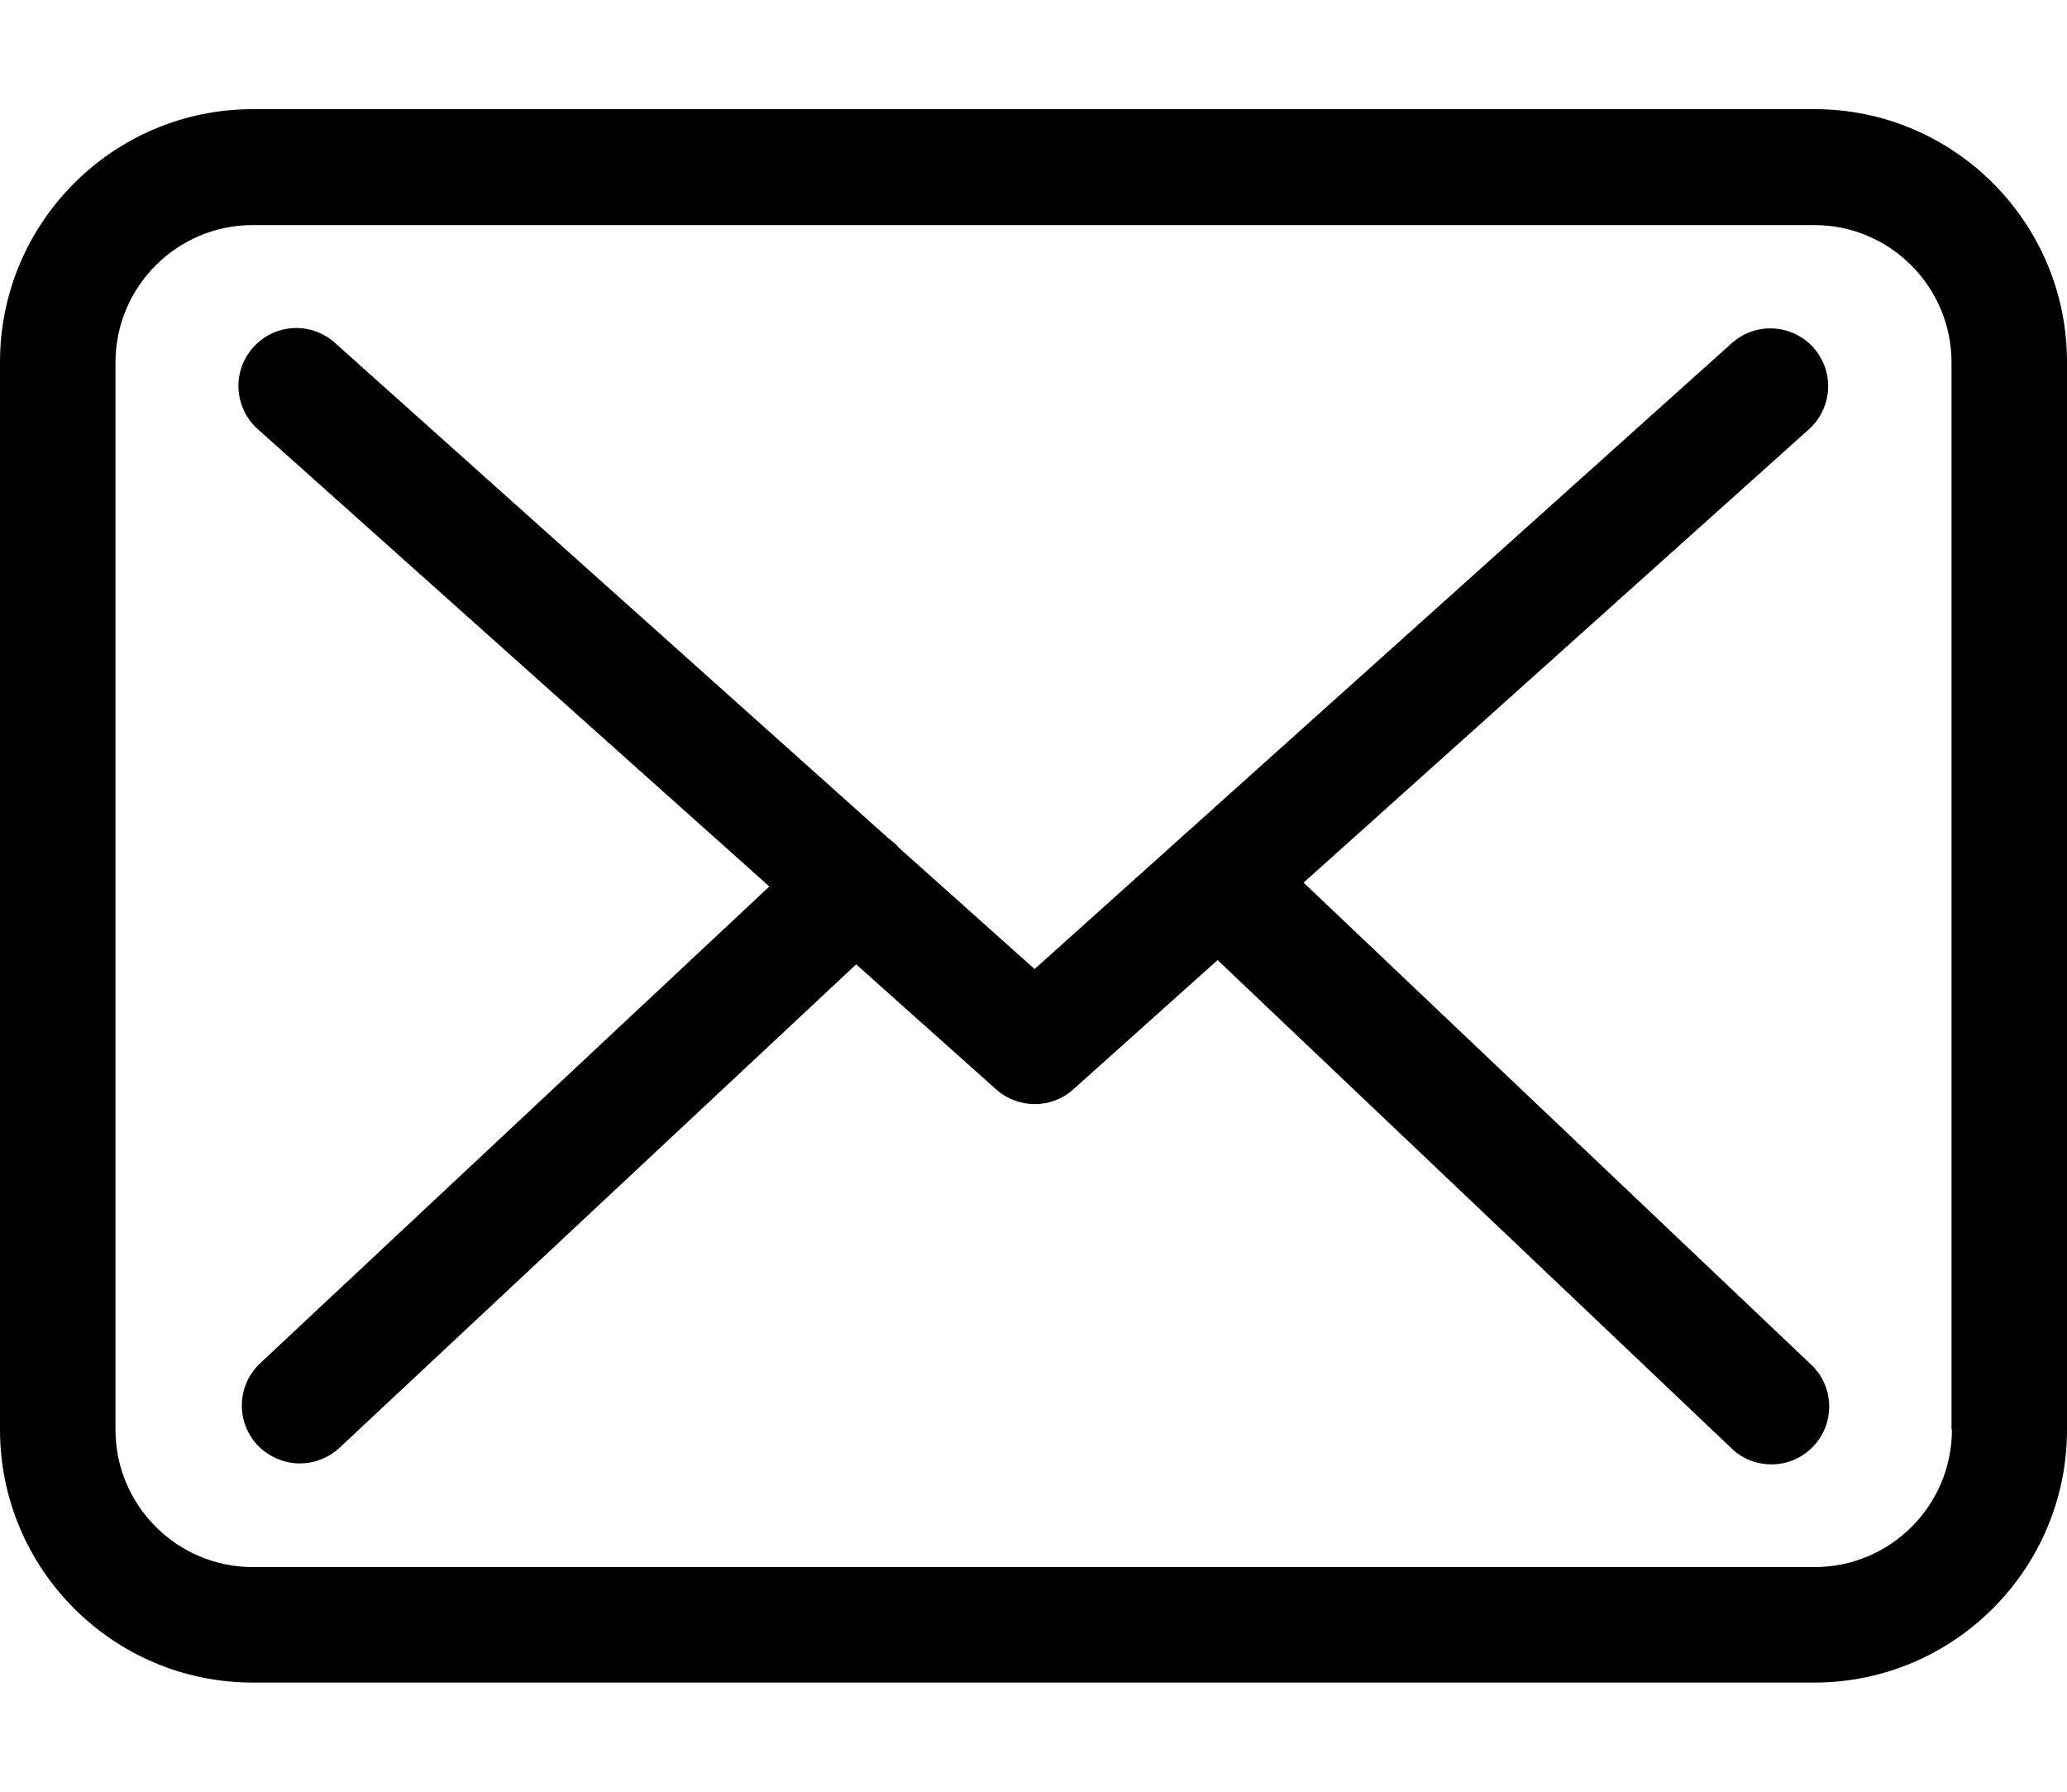
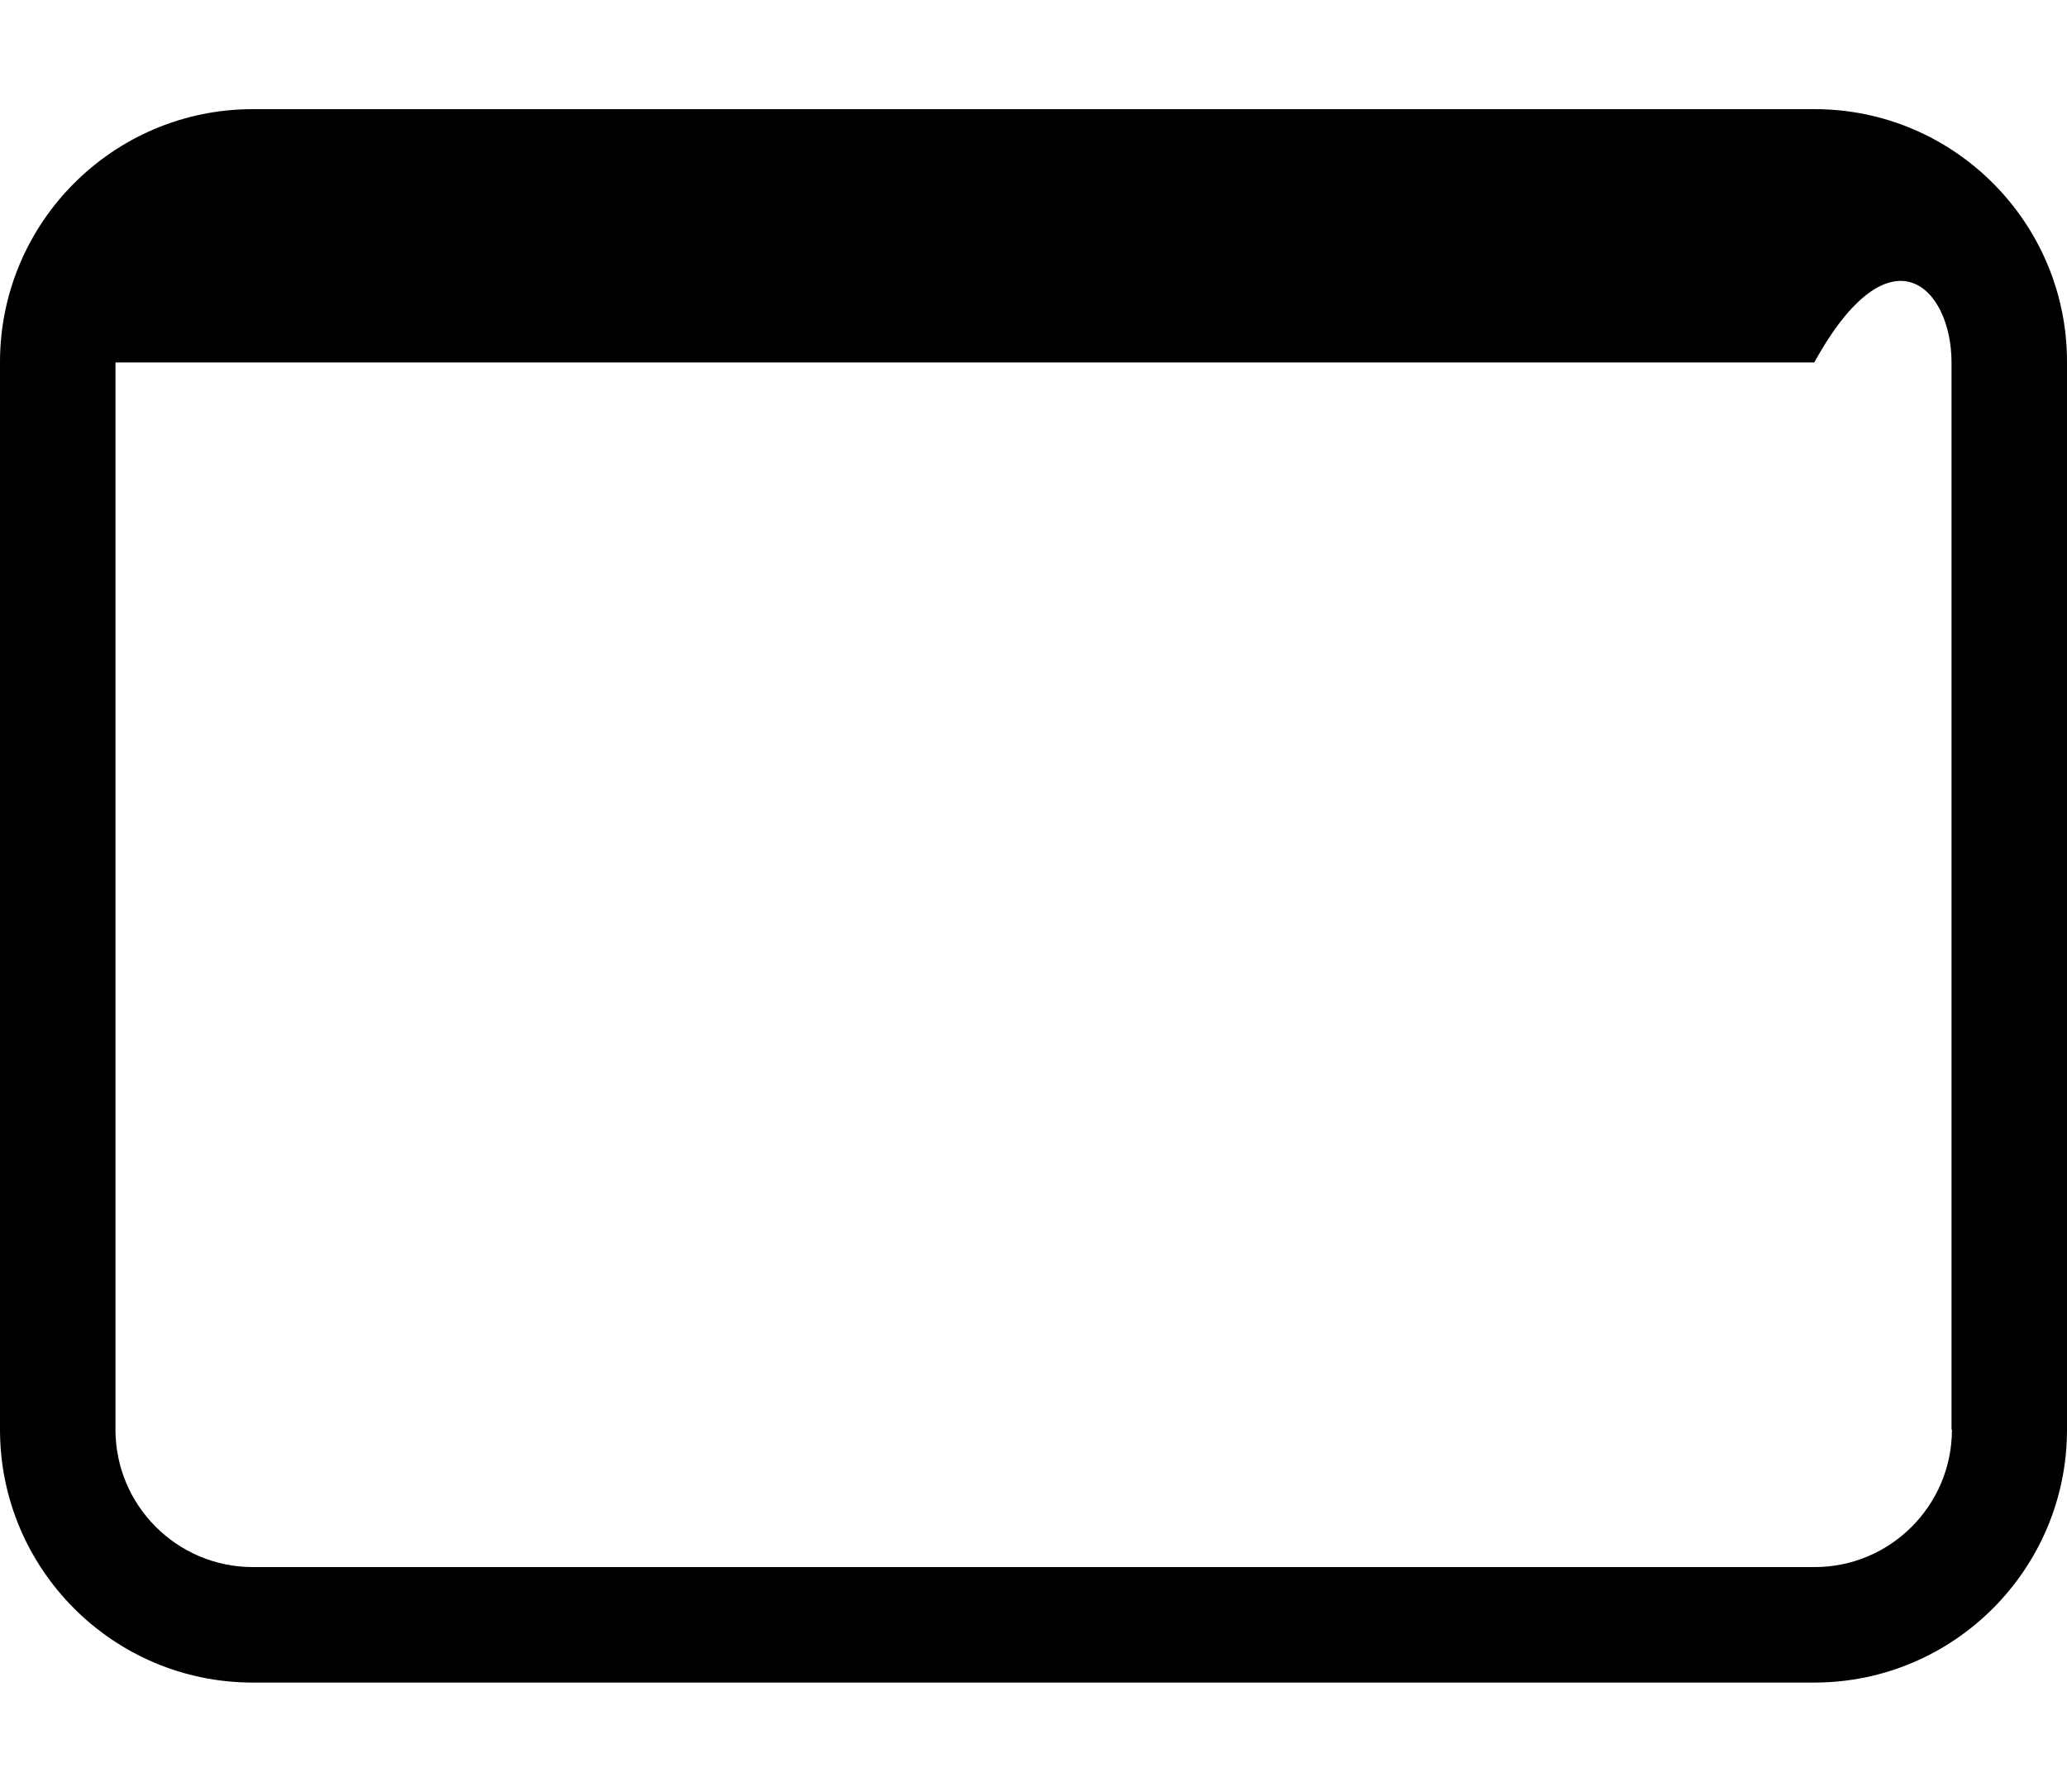
<svg xmlns="http://www.w3.org/2000/svg" width="15" height="13" viewBox="0 0 15 13" fill="none">
-   <path d="M13.169 0.792H1.834C0.822 0.792 0 1.615 0 2.627V10.373C0 11.385 0.822 12.208 1.834 12.208H13.166C14.178 12.208 15 11.385 15 10.373V2.63C15.003 1.618 14.181 0.792 13.169 0.792ZM14.165 10.373C14.165 10.923 13.718 11.37 13.169 11.37H1.834C1.285 11.37 0.838 10.923 0.838 10.373V2.63C0.838 2.08 1.285 1.633 1.834 1.633H13.166C13.715 1.633 14.162 2.08 14.162 2.63V10.373H14.165Z" fill="black" />
-   <path d="M9.46 6.404L13.128 3.114C13.299 2.959 13.315 2.695 13.159 2.521C13.004 2.35 12.74 2.335 12.567 2.49L7.508 7.031L6.521 6.149C6.518 6.146 6.514 6.143 6.514 6.14C6.493 6.118 6.471 6.1 6.446 6.081L2.43 2.487C2.256 2.332 1.992 2.347 1.837 2.521C1.682 2.695 1.698 2.959 1.871 3.114L5.583 6.432L1.887 9.892C1.719 10.051 1.71 10.314 1.868 10.485C1.952 10.572 2.064 10.618 2.176 10.618C2.278 10.618 2.38 10.581 2.461 10.507L6.213 6.997L7.231 7.906C7.312 7.977 7.411 8.011 7.511 8.011C7.61 8.011 7.712 7.974 7.79 7.903L8.836 6.966L12.567 10.51C12.647 10.588 12.753 10.625 12.855 10.625C12.967 10.625 13.076 10.581 13.159 10.494C13.318 10.327 13.312 10.06 13.144 9.902L9.46 6.404Z" fill="black" />
+   <path d="M13.169 0.792H1.834C0.822 0.792 0 1.615 0 2.627V10.373C0 11.385 0.822 12.208 1.834 12.208H13.166C14.178 12.208 15 11.385 15 10.373V2.63C15.003 1.618 14.181 0.792 13.169 0.792ZM14.165 10.373C14.165 10.923 13.718 11.37 13.169 11.37H1.834C1.285 11.37 0.838 10.923 0.838 10.373V2.63H13.166C13.715 1.633 14.162 2.08 14.162 2.63V10.373H14.165Z" fill="black" />
</svg>